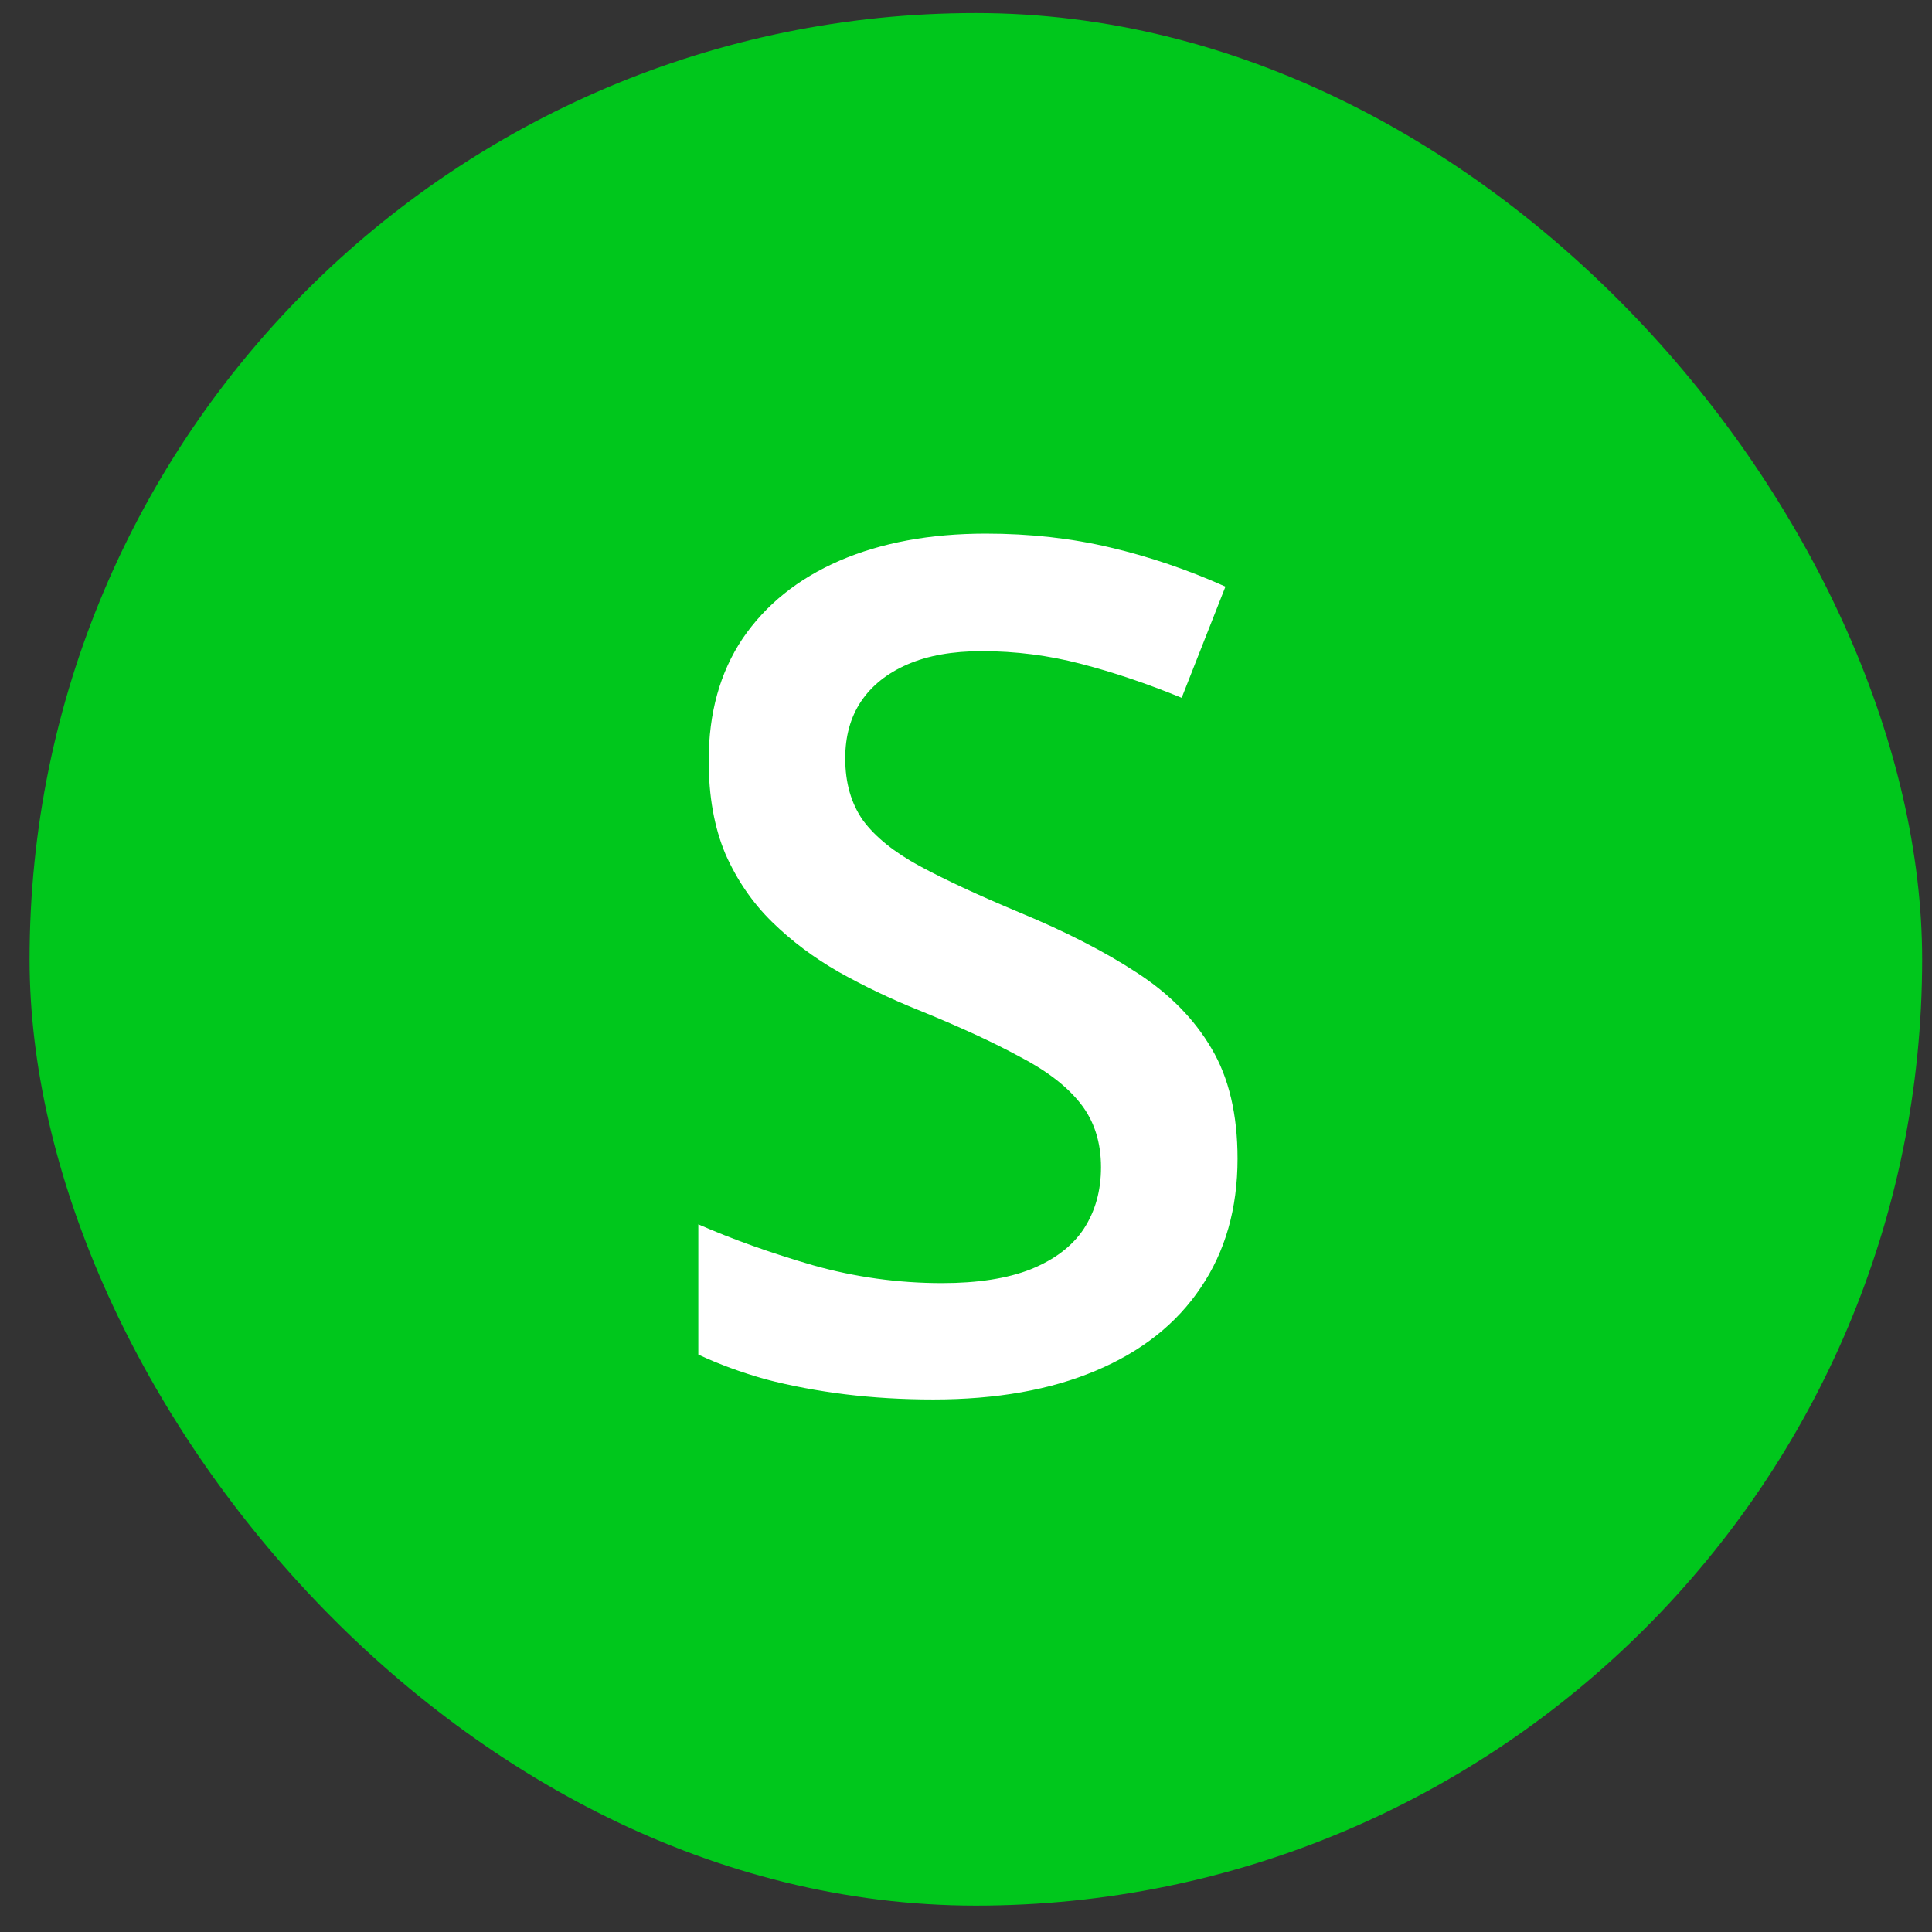
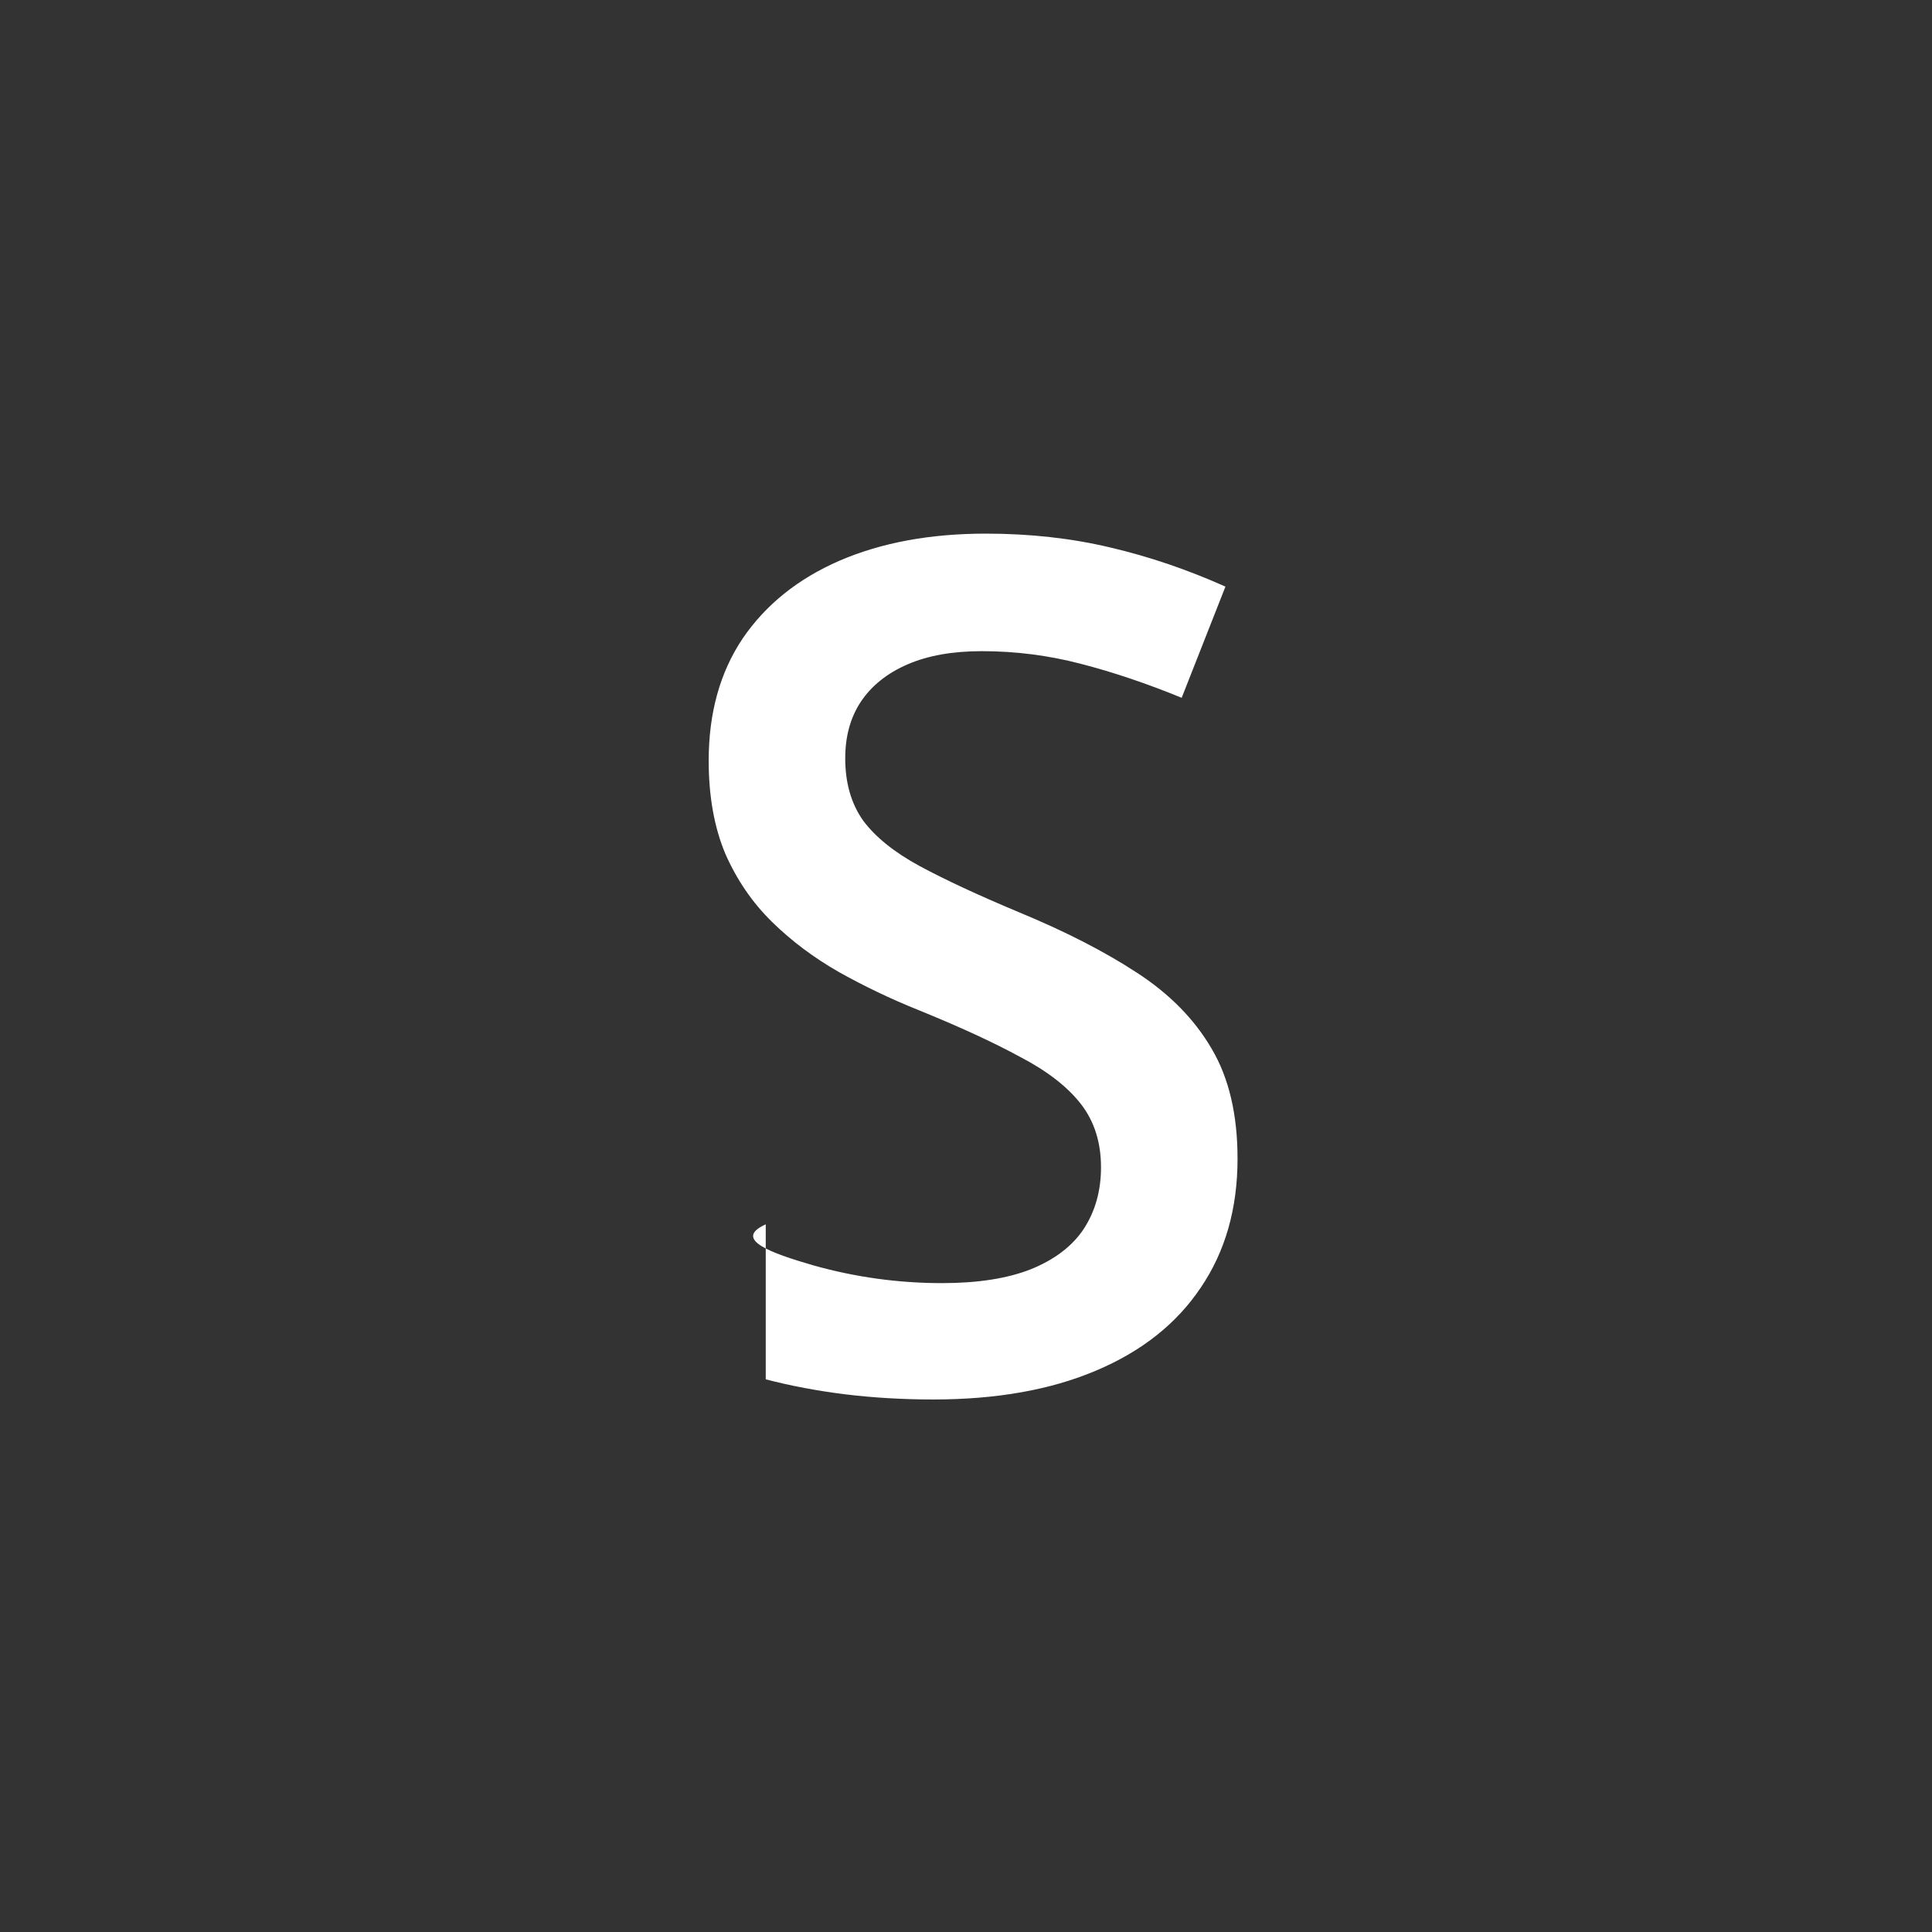
<svg xmlns="http://www.w3.org/2000/svg" width="49" height="49" viewBox="0 0 49 49" fill="none">
  <rect x="0" y="0" width="49" height="49" fill="#333333" stroke="none" />
-   <rect x="0.75" y="0.331" width="48" height="48" rx="24" fill="#00C71C" />
-   <path d="M31.387 29.387C31.387 30.653 31.075 31.744 30.452 32.66C29.838 33.575 28.952 34.276 27.793 34.764C26.643 35.251 25.27 35.494 23.672 35.494C22.893 35.494 22.148 35.45 21.437 35.363C20.726 35.275 20.054 35.148 19.421 34.983C18.797 34.807 18.227 34.598 17.711 34.355V31.052C18.578 31.432 19.547 31.778 20.619 32.09C21.69 32.392 22.781 32.543 23.892 32.543C24.797 32.543 25.547 32.426 26.142 32.192C26.745 31.948 27.194 31.608 27.486 31.169C27.778 30.721 27.924 30.2 27.924 29.606C27.924 28.973 27.754 28.437 27.413 27.999C27.072 27.56 26.556 27.161 25.864 26.801C25.182 26.43 24.325 26.036 23.293 25.617C22.591 25.335 21.919 25.013 21.276 24.653C20.643 24.292 20.078 23.869 19.581 23.382C19.084 22.895 18.69 22.32 18.398 21.658C18.115 20.985 17.974 20.197 17.974 19.291C17.974 18.083 18.261 17.05 18.836 16.193C19.421 15.336 20.239 14.678 21.291 14.221C22.352 13.763 23.59 13.534 25.002 13.534C26.122 13.534 27.174 13.651 28.158 13.885C29.151 14.118 30.125 14.45 31.08 14.878L29.97 17.698C29.093 17.338 28.241 17.05 27.413 16.836C26.595 16.622 25.757 16.515 24.9 16.515C24.159 16.515 23.531 16.627 23.015 16.851C22.499 17.075 22.104 17.391 21.831 17.8C21.568 18.2 21.437 18.677 21.437 19.232C21.437 19.856 21.588 20.382 21.89 20.81C22.201 21.229 22.679 21.614 23.322 21.964C23.974 22.315 24.812 22.705 25.835 23.133C27.013 23.62 28.012 24.132 28.83 24.667C29.658 25.203 30.291 25.846 30.729 26.596C31.168 27.336 31.387 28.267 31.387 29.387Z" fill="white" />
+   <path d="M31.387 29.387C31.387 30.653 31.075 31.744 30.452 32.66C29.838 33.575 28.952 34.276 27.793 34.764C26.643 35.251 25.27 35.494 23.672 35.494C22.893 35.494 22.148 35.45 21.437 35.363C20.726 35.275 20.054 35.148 19.421 34.983V31.052C18.578 31.432 19.547 31.778 20.619 32.09C21.69 32.392 22.781 32.543 23.892 32.543C24.797 32.543 25.547 32.426 26.142 32.192C26.745 31.948 27.194 31.608 27.486 31.169C27.778 30.721 27.924 30.2 27.924 29.606C27.924 28.973 27.754 28.437 27.413 27.999C27.072 27.56 26.556 27.161 25.864 26.801C25.182 26.43 24.325 26.036 23.293 25.617C22.591 25.335 21.919 25.013 21.276 24.653C20.643 24.292 20.078 23.869 19.581 23.382C19.084 22.895 18.69 22.32 18.398 21.658C18.115 20.985 17.974 20.197 17.974 19.291C17.974 18.083 18.261 17.05 18.836 16.193C19.421 15.336 20.239 14.678 21.291 14.221C22.352 13.763 23.59 13.534 25.002 13.534C26.122 13.534 27.174 13.651 28.158 13.885C29.151 14.118 30.125 14.45 31.08 14.878L29.97 17.698C29.093 17.338 28.241 17.05 27.413 16.836C26.595 16.622 25.757 16.515 24.9 16.515C24.159 16.515 23.531 16.627 23.015 16.851C22.499 17.075 22.104 17.391 21.831 17.8C21.568 18.2 21.437 18.677 21.437 19.232C21.437 19.856 21.588 20.382 21.89 20.81C22.201 21.229 22.679 21.614 23.322 21.964C23.974 22.315 24.812 22.705 25.835 23.133C27.013 23.62 28.012 24.132 28.83 24.667C29.658 25.203 30.291 25.846 30.729 26.596C31.168 27.336 31.387 28.267 31.387 29.387Z" fill="white" />
</svg>